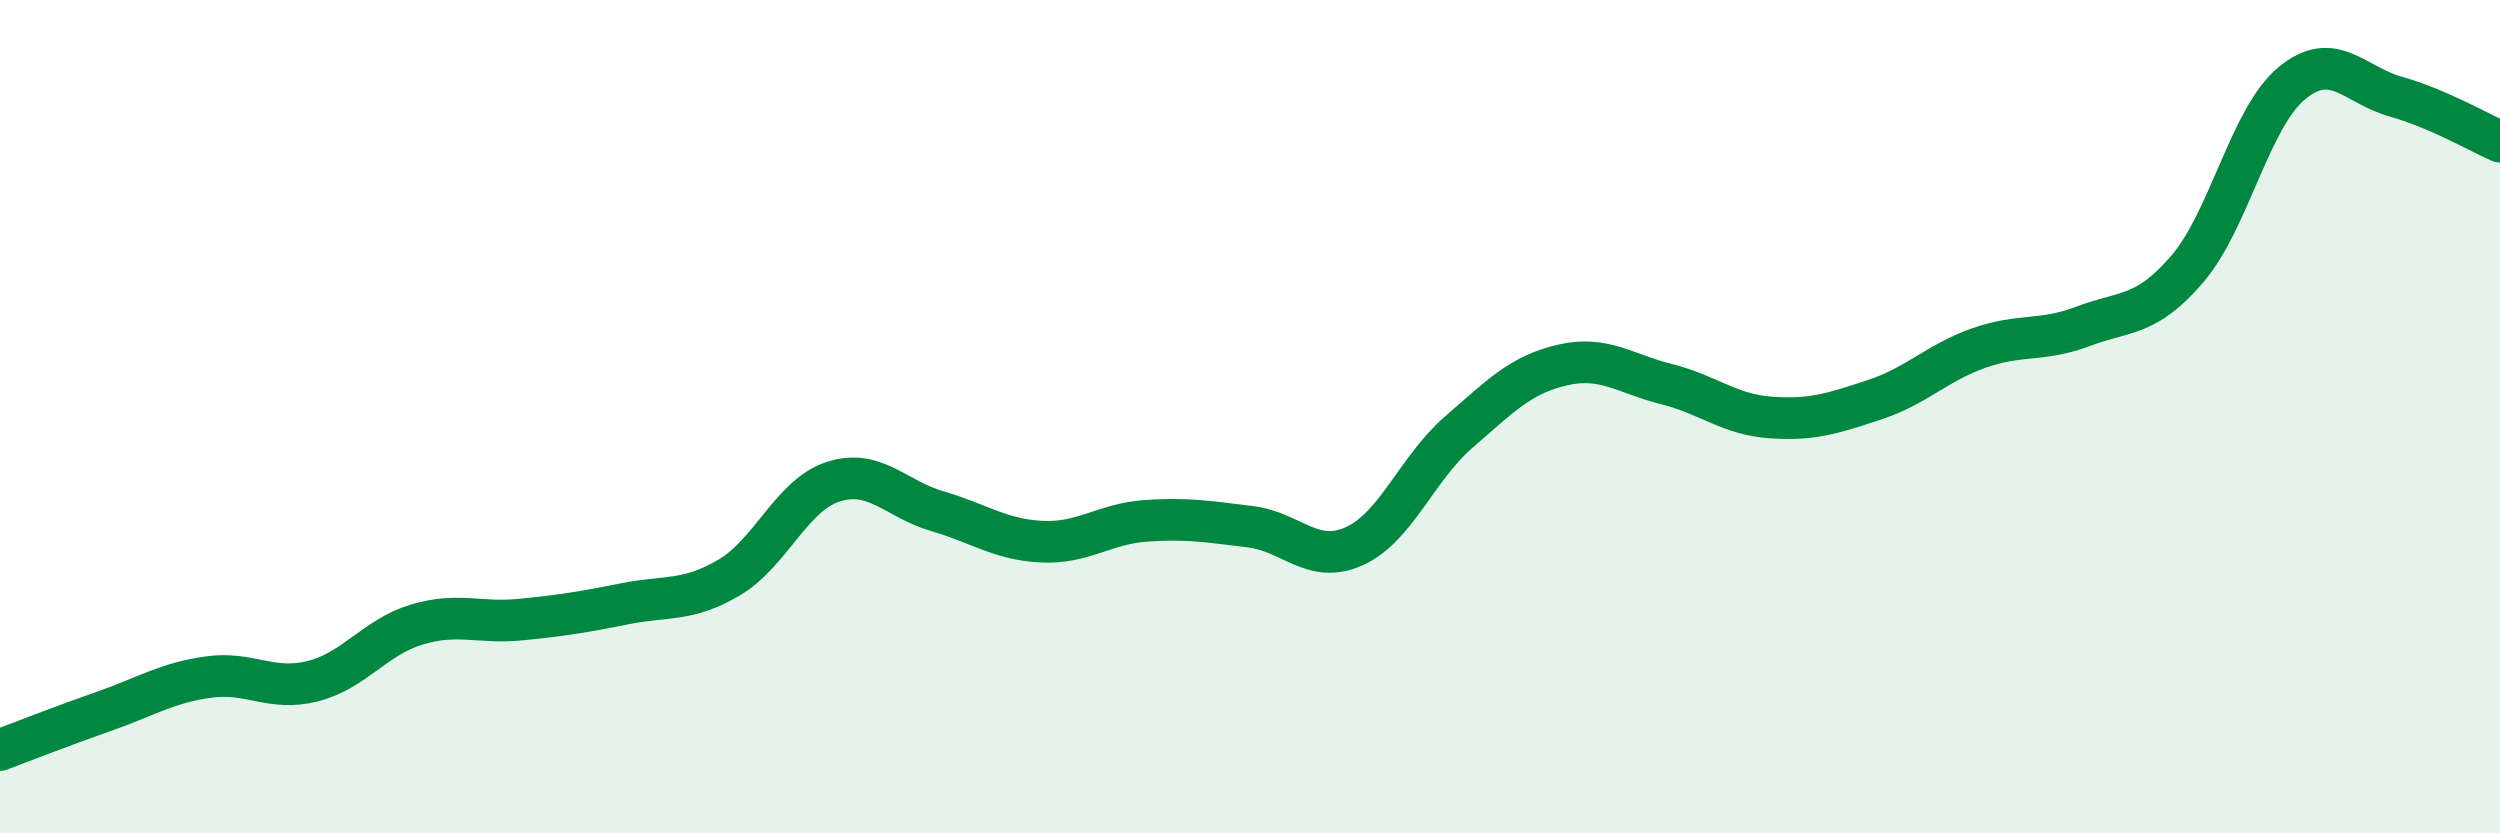
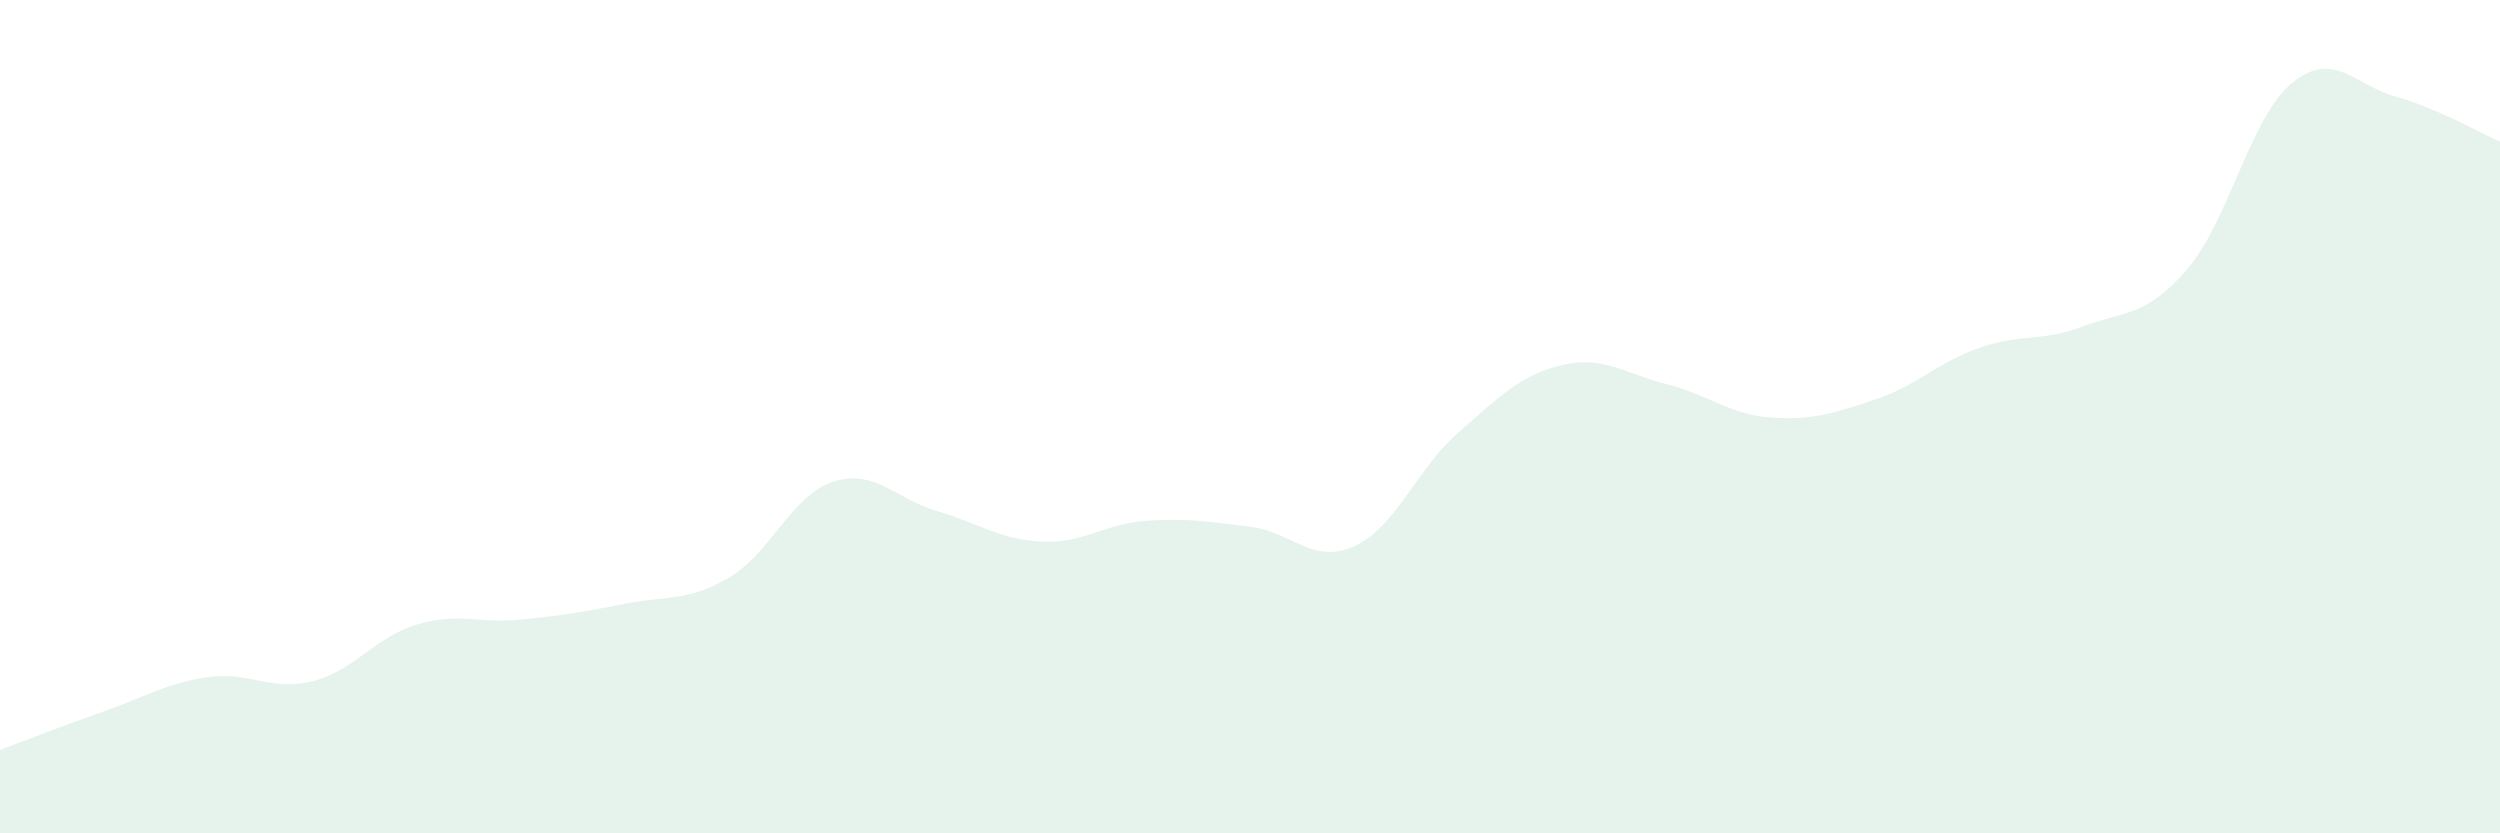
<svg xmlns="http://www.w3.org/2000/svg" width="60" height="20" viewBox="0 0 60 20">
  <path d="M 0,18 C 0.5,17.81 1.5,17.42 2.5,17.07 C 3.5,16.72 4,16.39 5,16.25 C 6,16.11 6.5,16.6 7.5,16.35 C 8.5,16.1 9,15.29 10,14.99 C 11,14.69 11.5,14.97 12.5,14.87 C 13.5,14.77 14,14.69 15,14.49 C 16,14.29 16.5,14.45 17.5,13.86 C 18.5,13.27 19,11.88 20,11.56 C 21,11.24 21.5,11.98 22.5,12.27 C 23.5,12.56 24,12.95 25,13 C 26,13.05 26.5,12.57 27.5,12.5 C 28.5,12.43 29,12.52 30,12.64 C 31,12.76 31.5,13.56 32.5,13.11 C 33.5,12.66 34,11.25 35,10.38 C 36,9.51 36.5,8.99 37.5,8.76 C 38.5,8.53 39,8.97 40,9.22 C 41,9.47 41.5,9.95 42.5,10.02 C 43.5,10.09 44,9.92 45,9.59 C 46,9.26 46.5,8.7 47.5,8.35 C 48.5,8 49,8.21 50,7.83 C 51,7.45 51.5,7.62 52.5,6.45 C 53.5,5.28 54,2.83 55,2 C 56,1.17 56.5,2.04 57.5,2.32 C 58.5,2.6 59.5,3.18 60,3.4L60 20L0 20Z" fill="#008740" opacity="0.1" stroke-linecap="round" stroke-linejoin="round" />
-   <path d="M 0,18 C 0.5,17.81 1.5,17.42 2.5,17.07 C 3.5,16.72 4,16.39 5,16.25 C 6,16.11 6.5,16.6 7.5,16.35 C 8.5,16.1 9,15.29 10,14.99 C 11,14.69 11.5,14.97 12.5,14.87 C 13.5,14.77 14,14.69 15,14.49 C 16,14.29 16.5,14.45 17.5,13.86 C 18.5,13.27 19,11.88 20,11.56 C 21,11.24 21.5,11.98 22.5,12.27 C 23.5,12.56 24,12.95 25,13 C 26,13.05 26.5,12.57 27.5,12.5 C 28.5,12.43 29,12.52 30,12.64 C 31,12.76 31.5,13.56 32.5,13.11 C 33.5,12.66 34,11.25 35,10.38 C 36,9.51 36.5,8.99 37.5,8.76 C 38.5,8.53 39,8.97 40,9.22 C 41,9.47 41.5,9.95 42.5,10.02 C 43.5,10.09 44,9.92 45,9.59 C 46,9.26 46.5,8.7 47.5,8.35 C 48.5,8 49,8.21 50,7.83 C 51,7.45 51.5,7.62 52.5,6.45 C 53.5,5.28 54,2.83 55,2 C 56,1.17 56.5,2.04 57.5,2.32 C 58.5,2.6 59.5,3.18 60,3.4" stroke="#008740" stroke-width="1" fill="none" stroke-linecap="round" stroke-linejoin="round" />
</svg>